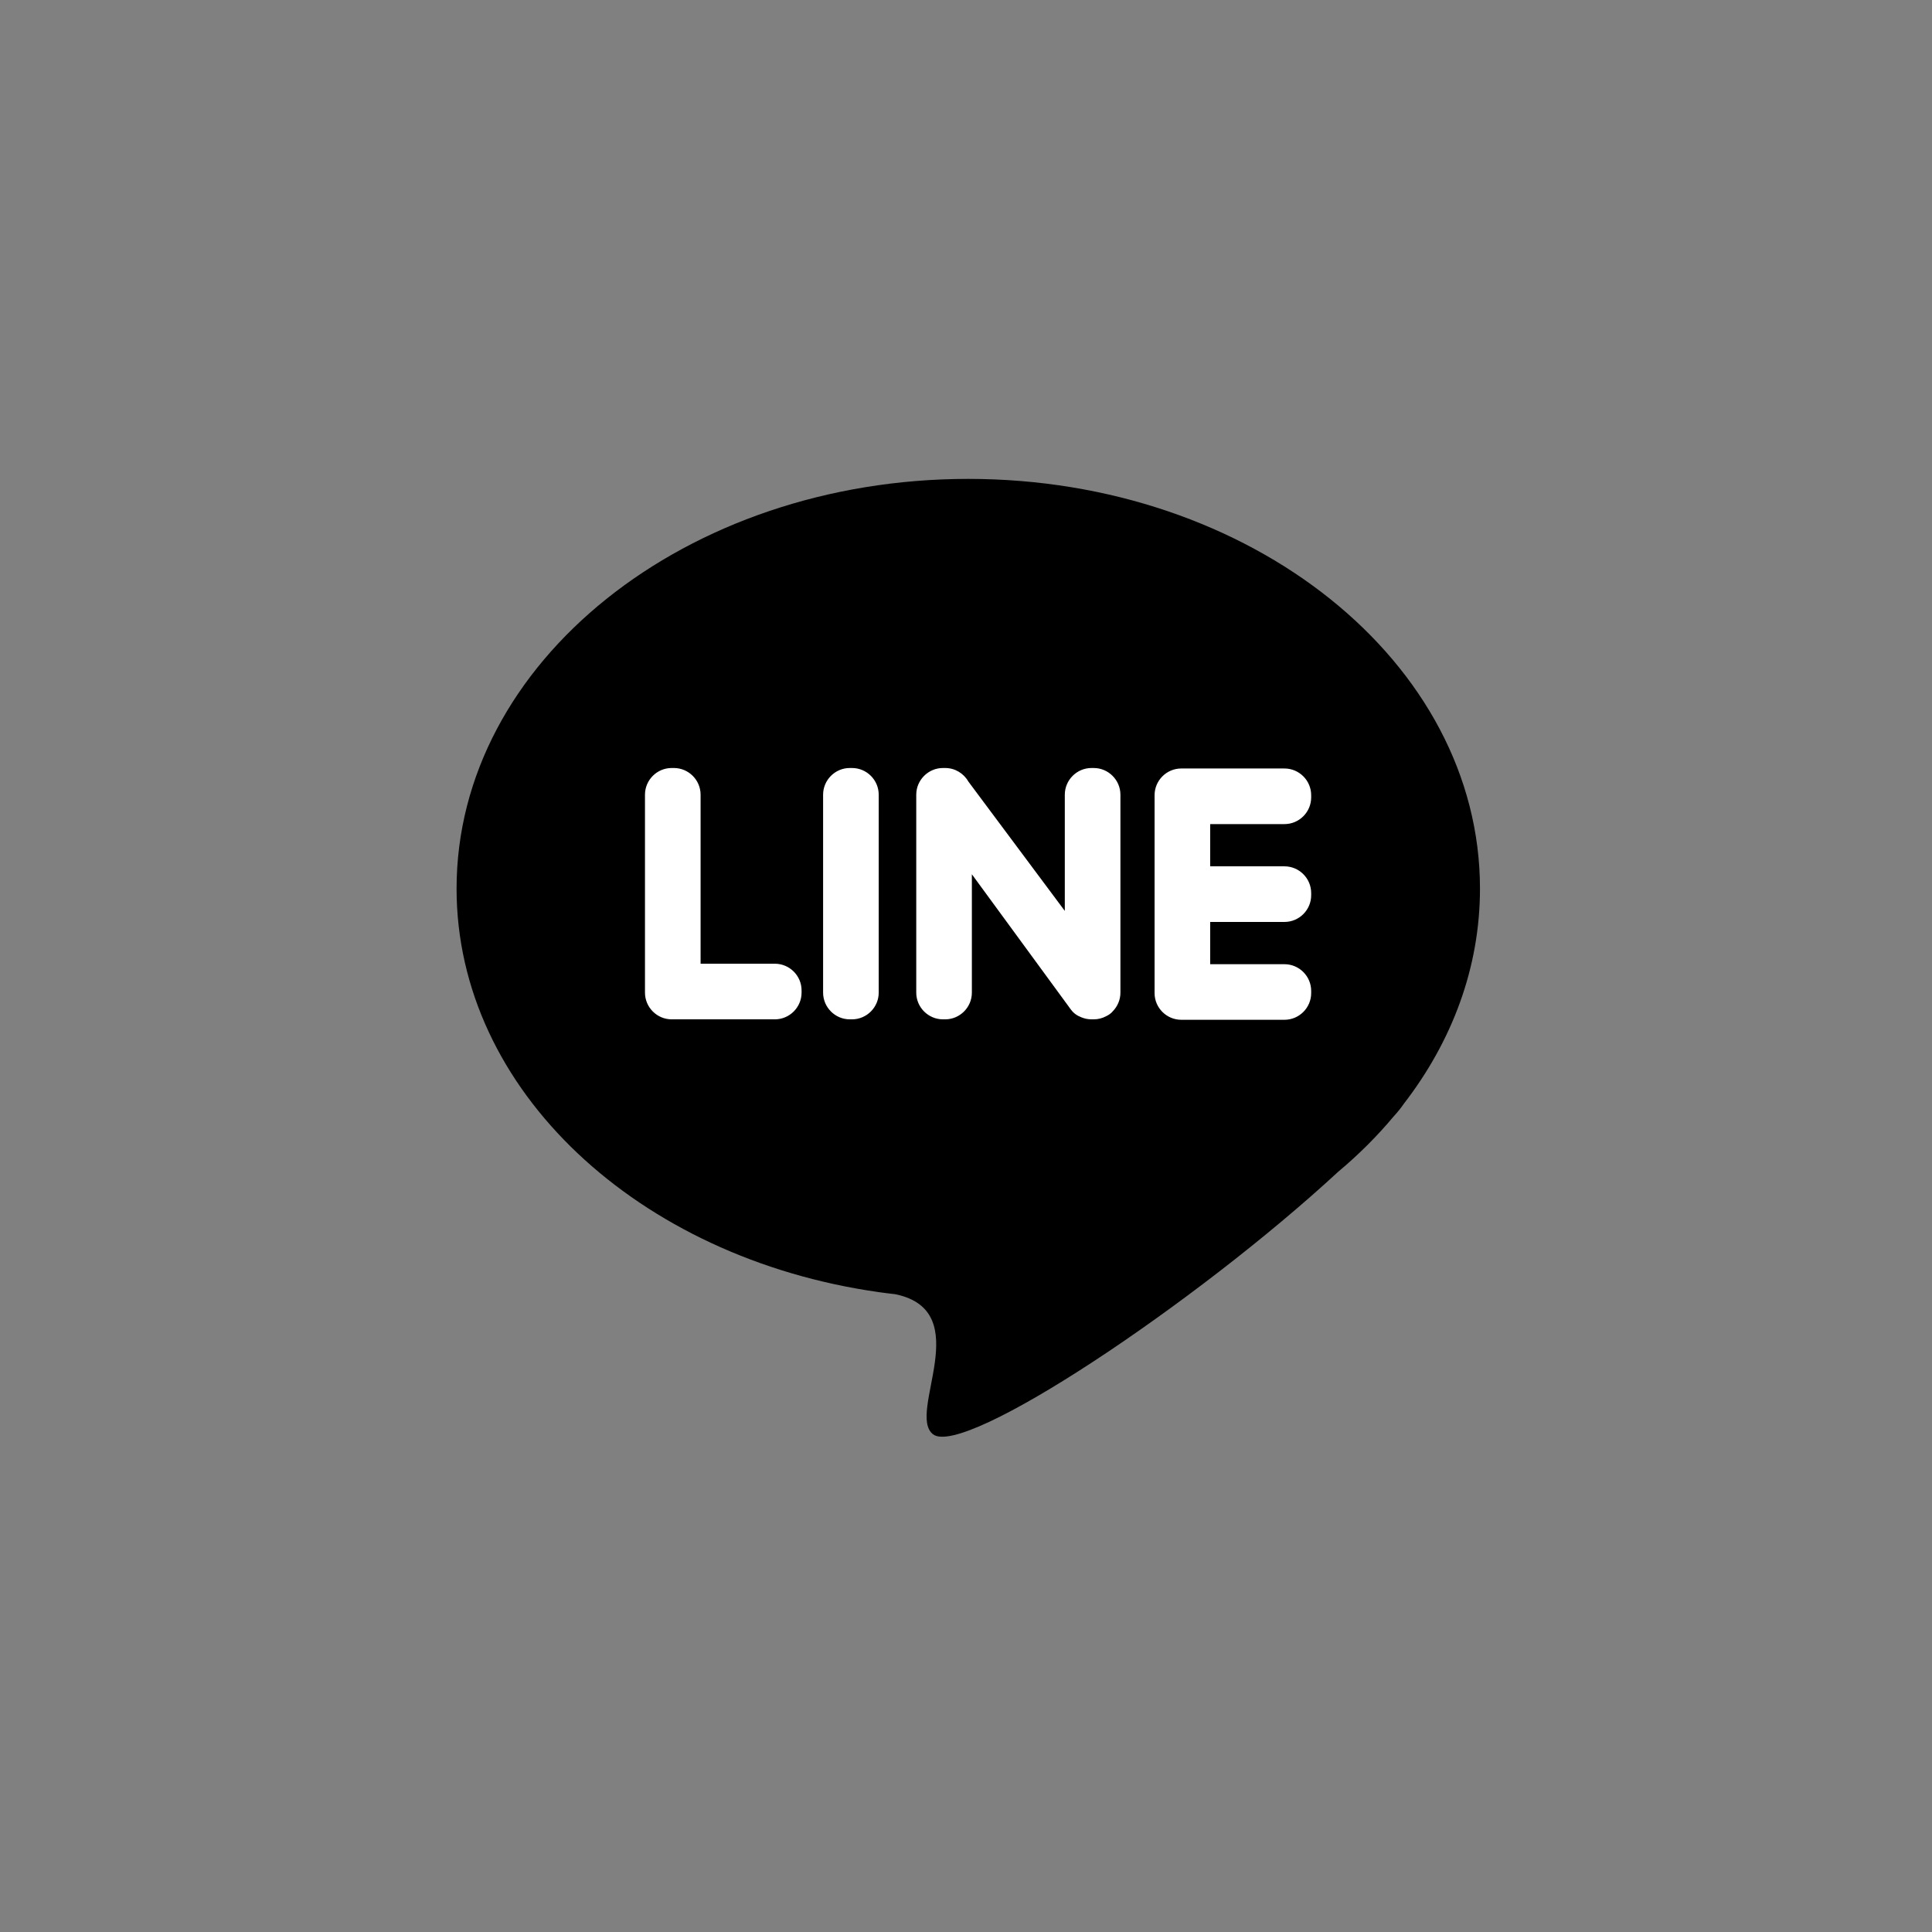
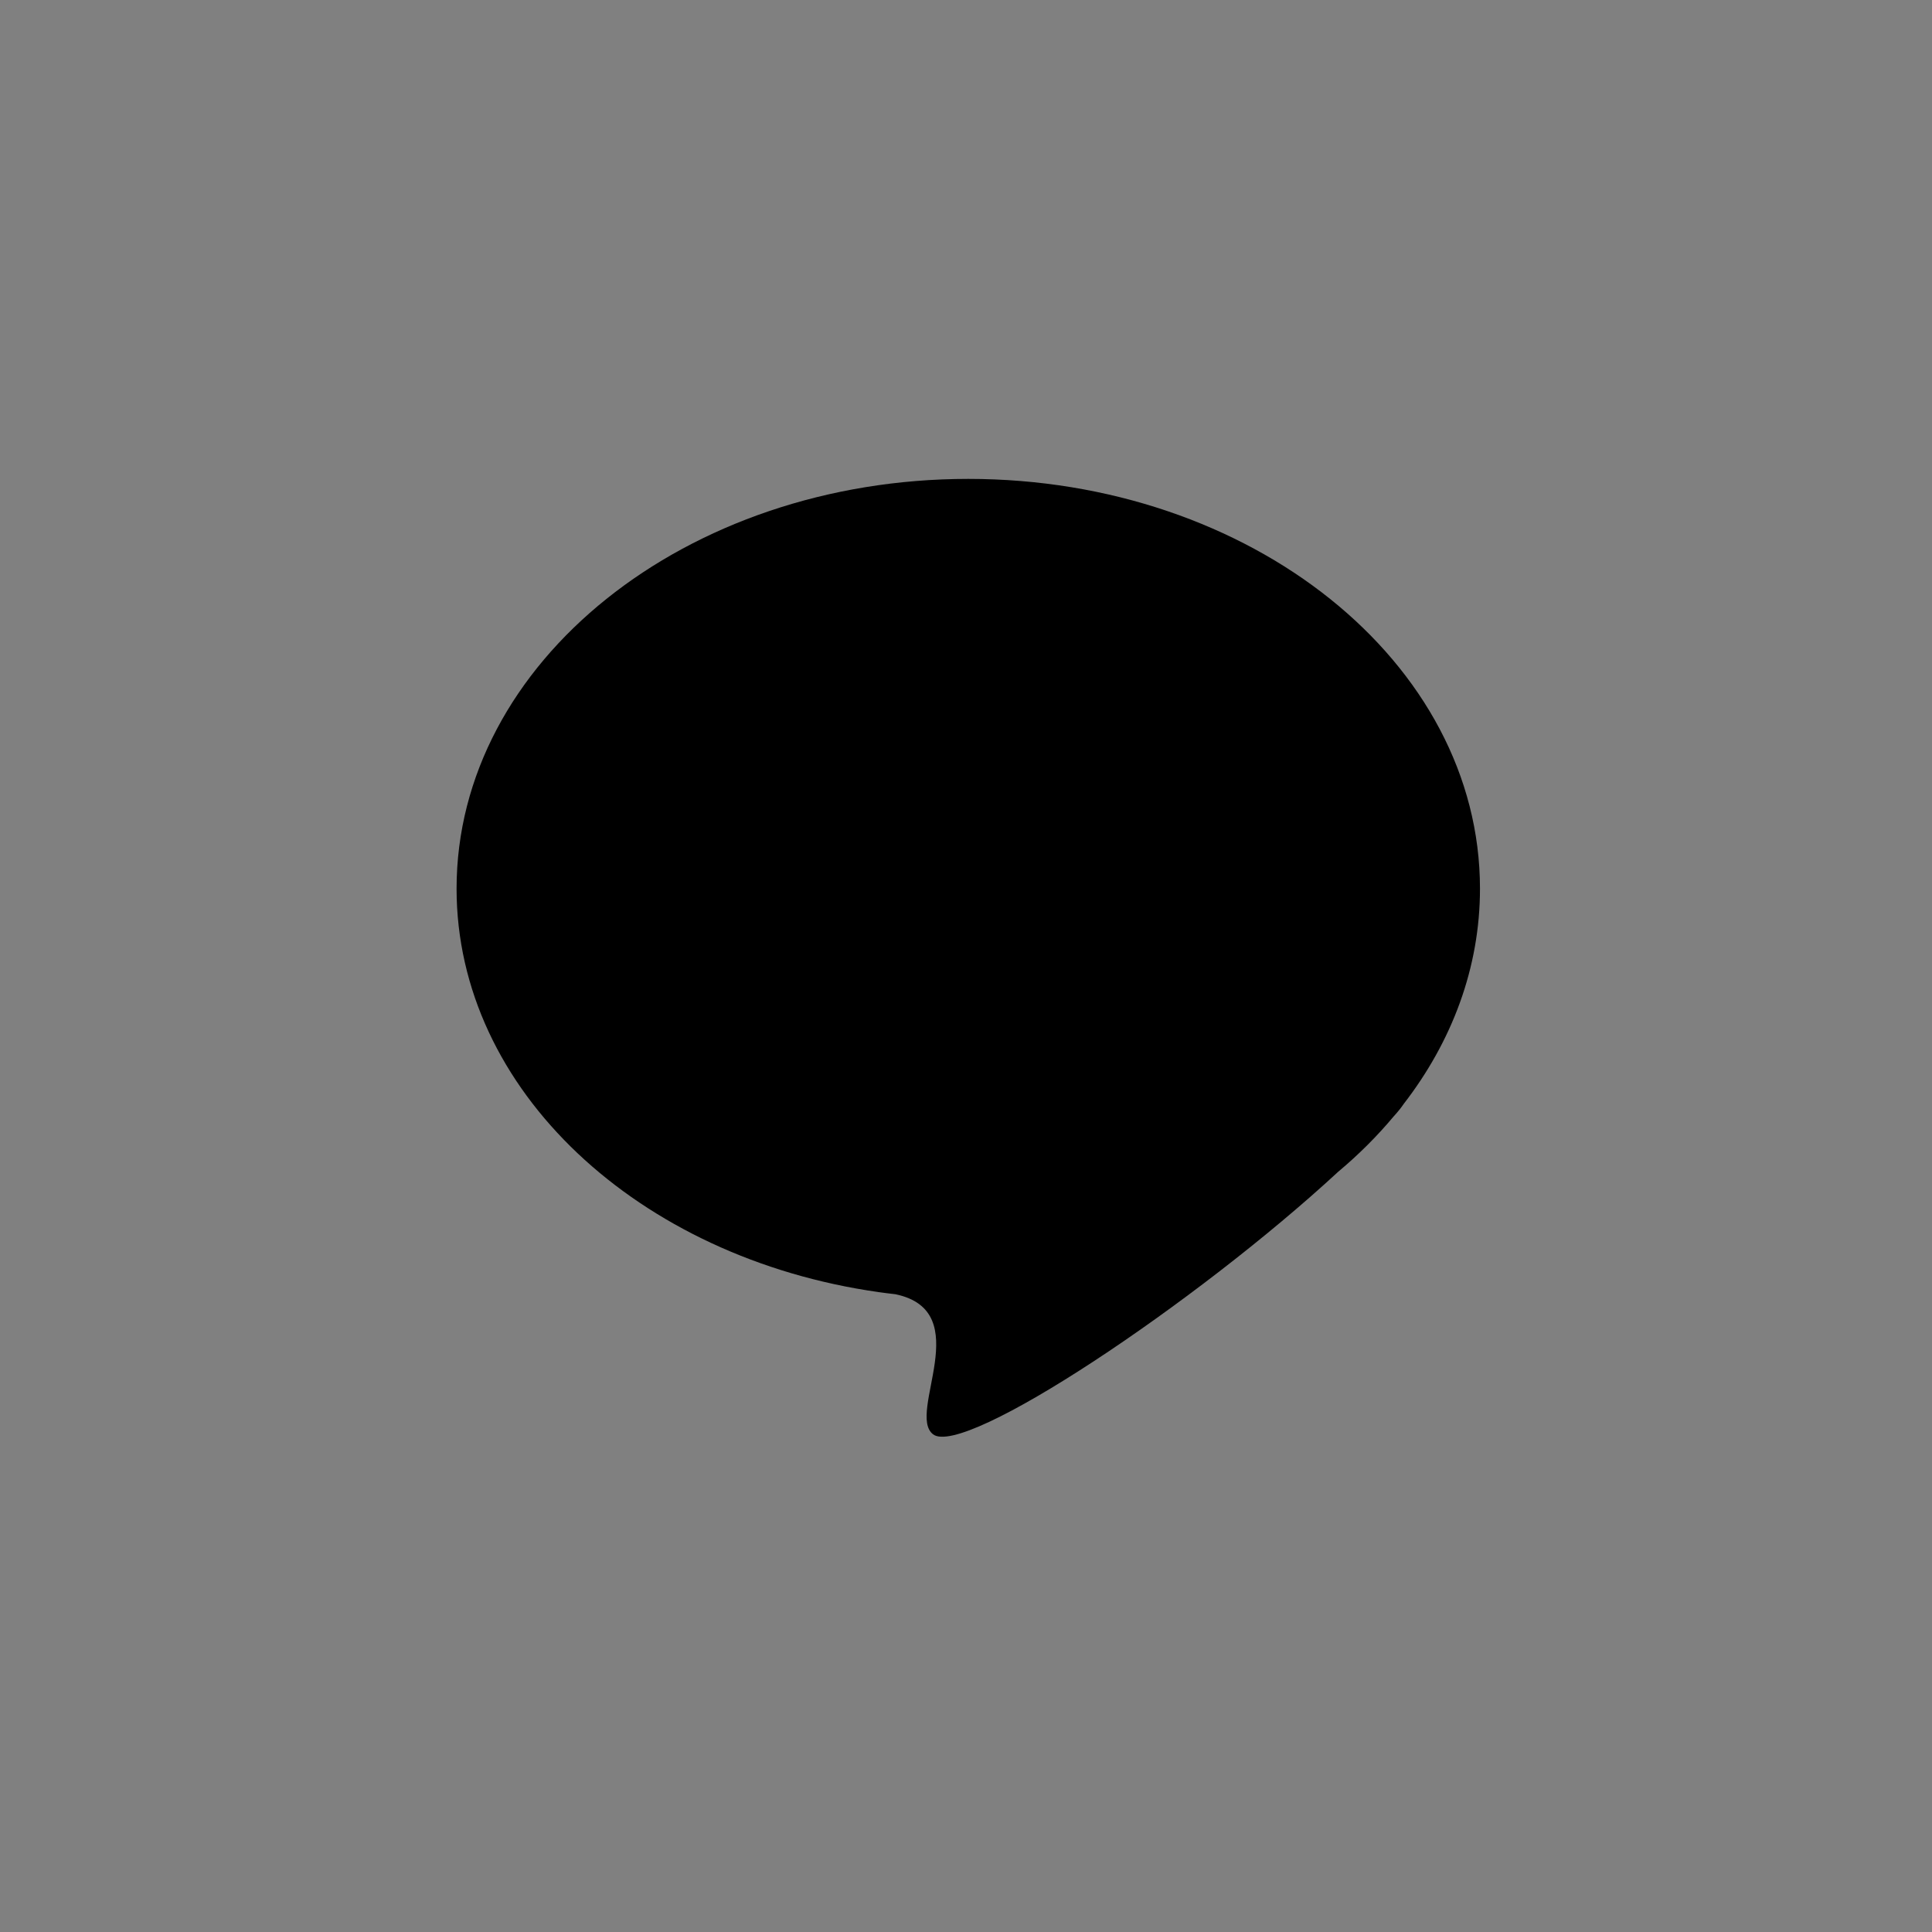
<svg xmlns="http://www.w3.org/2000/svg" width="56" height="56" viewBox="0 0 56 56" fill="none">
  <rect x="0" y="0" width="56" height="56" fill="#808080" stroke="none" />
  <path fill-rule="evenodd" clip-rule="evenodd" d="M28.066 13.881C36.257 13.881 42.898 19.199 42.898 25.758C42.898 28.049 42.087 30.188 40.684 32.002C40.614 32.106 40.523 32.22 40.409 32.346L40.4 32.355C39.921 32.929 39.381 33.468 38.787 33.965C34.686 37.756 27.935 42.269 27.044 41.573C26.269 40.968 28.32 38.007 25.954 37.514C25.789 37.495 25.624 37.475 25.461 37.452L25.458 37.452V37.451C18.51 36.464 13.234 31.605 13.234 25.758C13.234 19.199 19.875 13.881 28.066 13.881Z" fill="black" />
-   <path fill-rule="evenodd" clip-rule="evenodd" d="M19.469 29.546H22.46C22.886 29.546 23.234 29.197 23.234 28.772V28.707C23.234 28.282 22.886 27.934 22.46 27.934H20.307V23.035C20.307 22.609 19.959 22.261 19.533 22.261H19.469C19.043 22.261 18.695 22.609 18.695 23.035V28.772C18.695 29.197 19.043 29.546 19.469 29.546ZM38.005 25.95V25.885C38.005 25.459 37.657 25.111 37.231 25.111H35.078V23.887H37.231C37.657 23.887 38.005 23.539 38.005 23.113V23.049C38.005 22.623 37.657 22.275 37.231 22.275H34.24C33.814 22.275 33.466 22.623 33.466 23.049V28.786C33.466 29.211 33.814 29.559 34.24 29.559H37.231C37.657 29.559 38.005 29.211 38.005 28.786V28.721C38.005 28.296 37.657 27.948 37.231 27.948H35.078V26.723H37.231C37.657 26.723 38.005 26.375 38.005 25.95ZM32.252 29.315L32.252 29.315C32.395 29.17 32.476 28.975 32.476 28.772V23.035C32.476 22.61 32.128 22.261 31.702 22.261H31.638C31.212 22.261 30.864 22.61 30.864 23.035V26.403L28.068 22.653C27.935 22.419 27.683 22.261 27.397 22.261H27.332C26.907 22.261 26.558 22.61 26.558 23.035V28.772C26.558 29.198 26.907 29.546 27.332 29.546H27.397C27.822 29.546 28.17 29.198 28.17 28.772V25.341L30.986 29.188C31.003 29.215 31.023 29.24 31.043 29.265L31.043 29.265C31.12 29.371 31.226 29.443 31.344 29.487C31.435 29.525 31.534 29.546 31.638 29.546H31.702C31.828 29.546 31.952 29.515 32.063 29.455C32.141 29.418 32.206 29.371 32.252 29.315ZM24.631 29.546H24.696C25.122 29.546 25.47 29.197 25.47 28.772V23.035C25.47 22.609 25.122 22.261 24.696 22.261H24.631C24.206 22.261 23.858 22.609 23.858 23.035V28.772C23.858 29.197 24.206 29.546 24.631 29.546Z" fill="white" />
</svg>